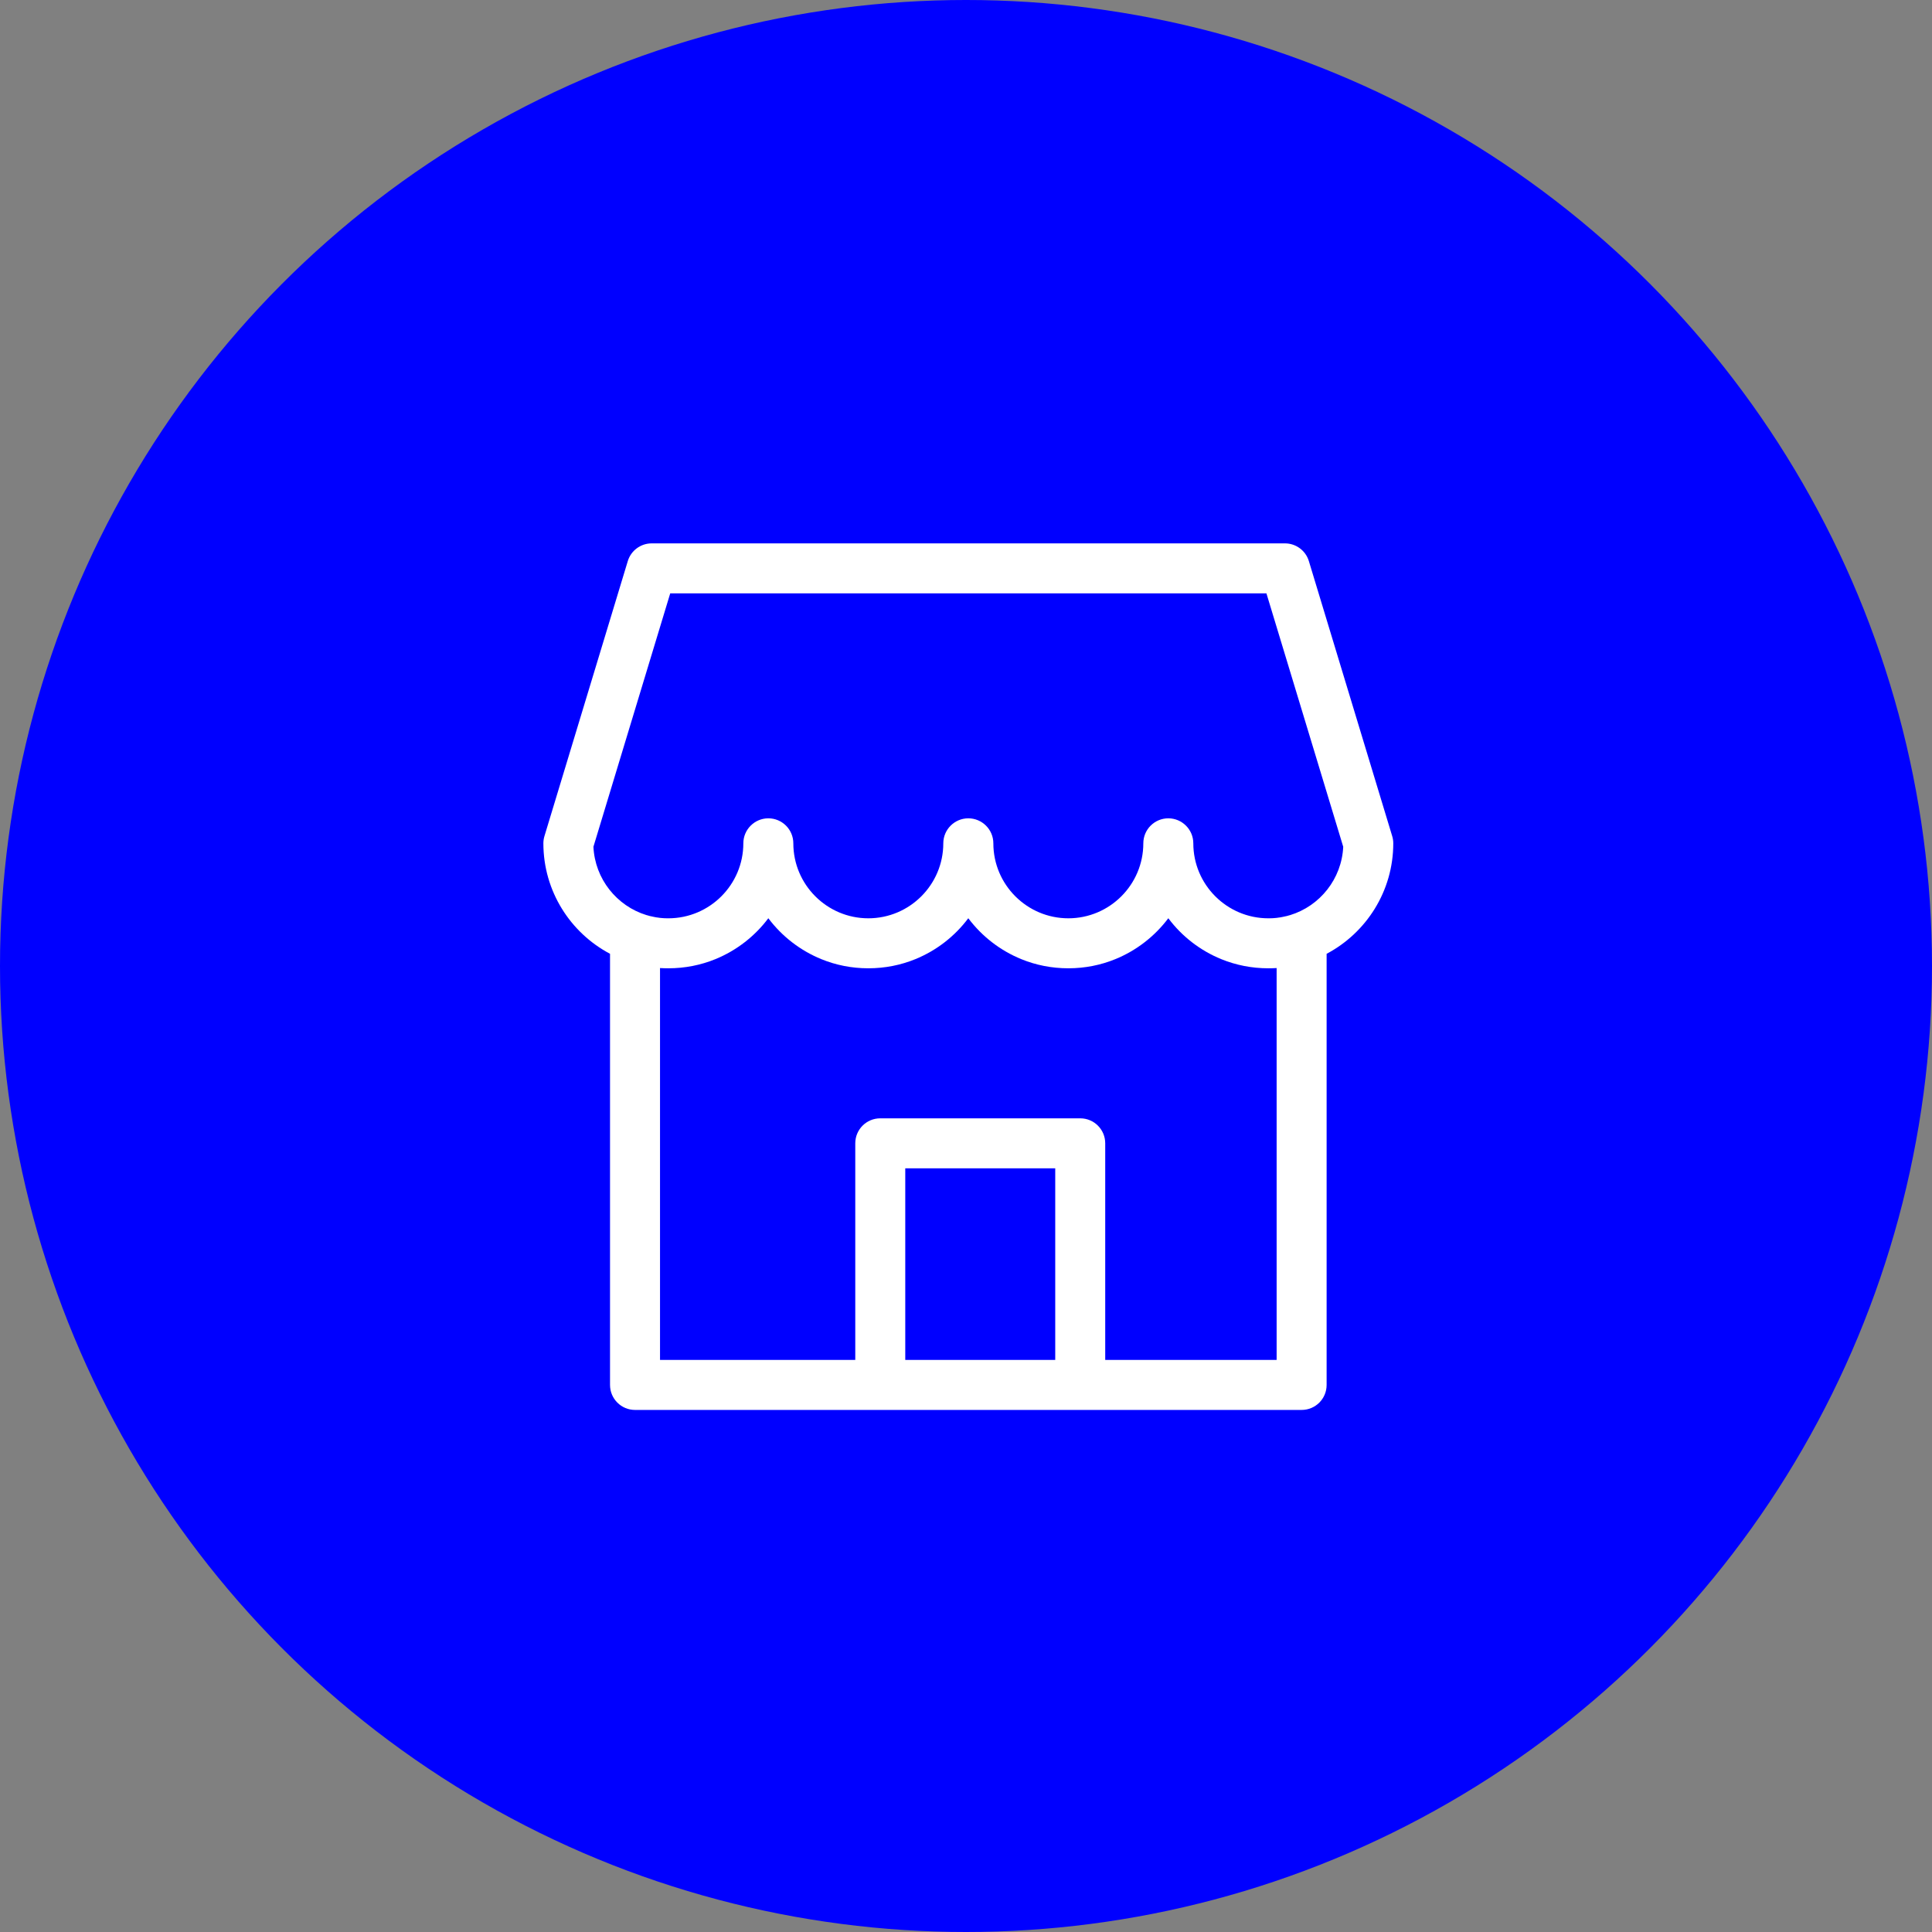
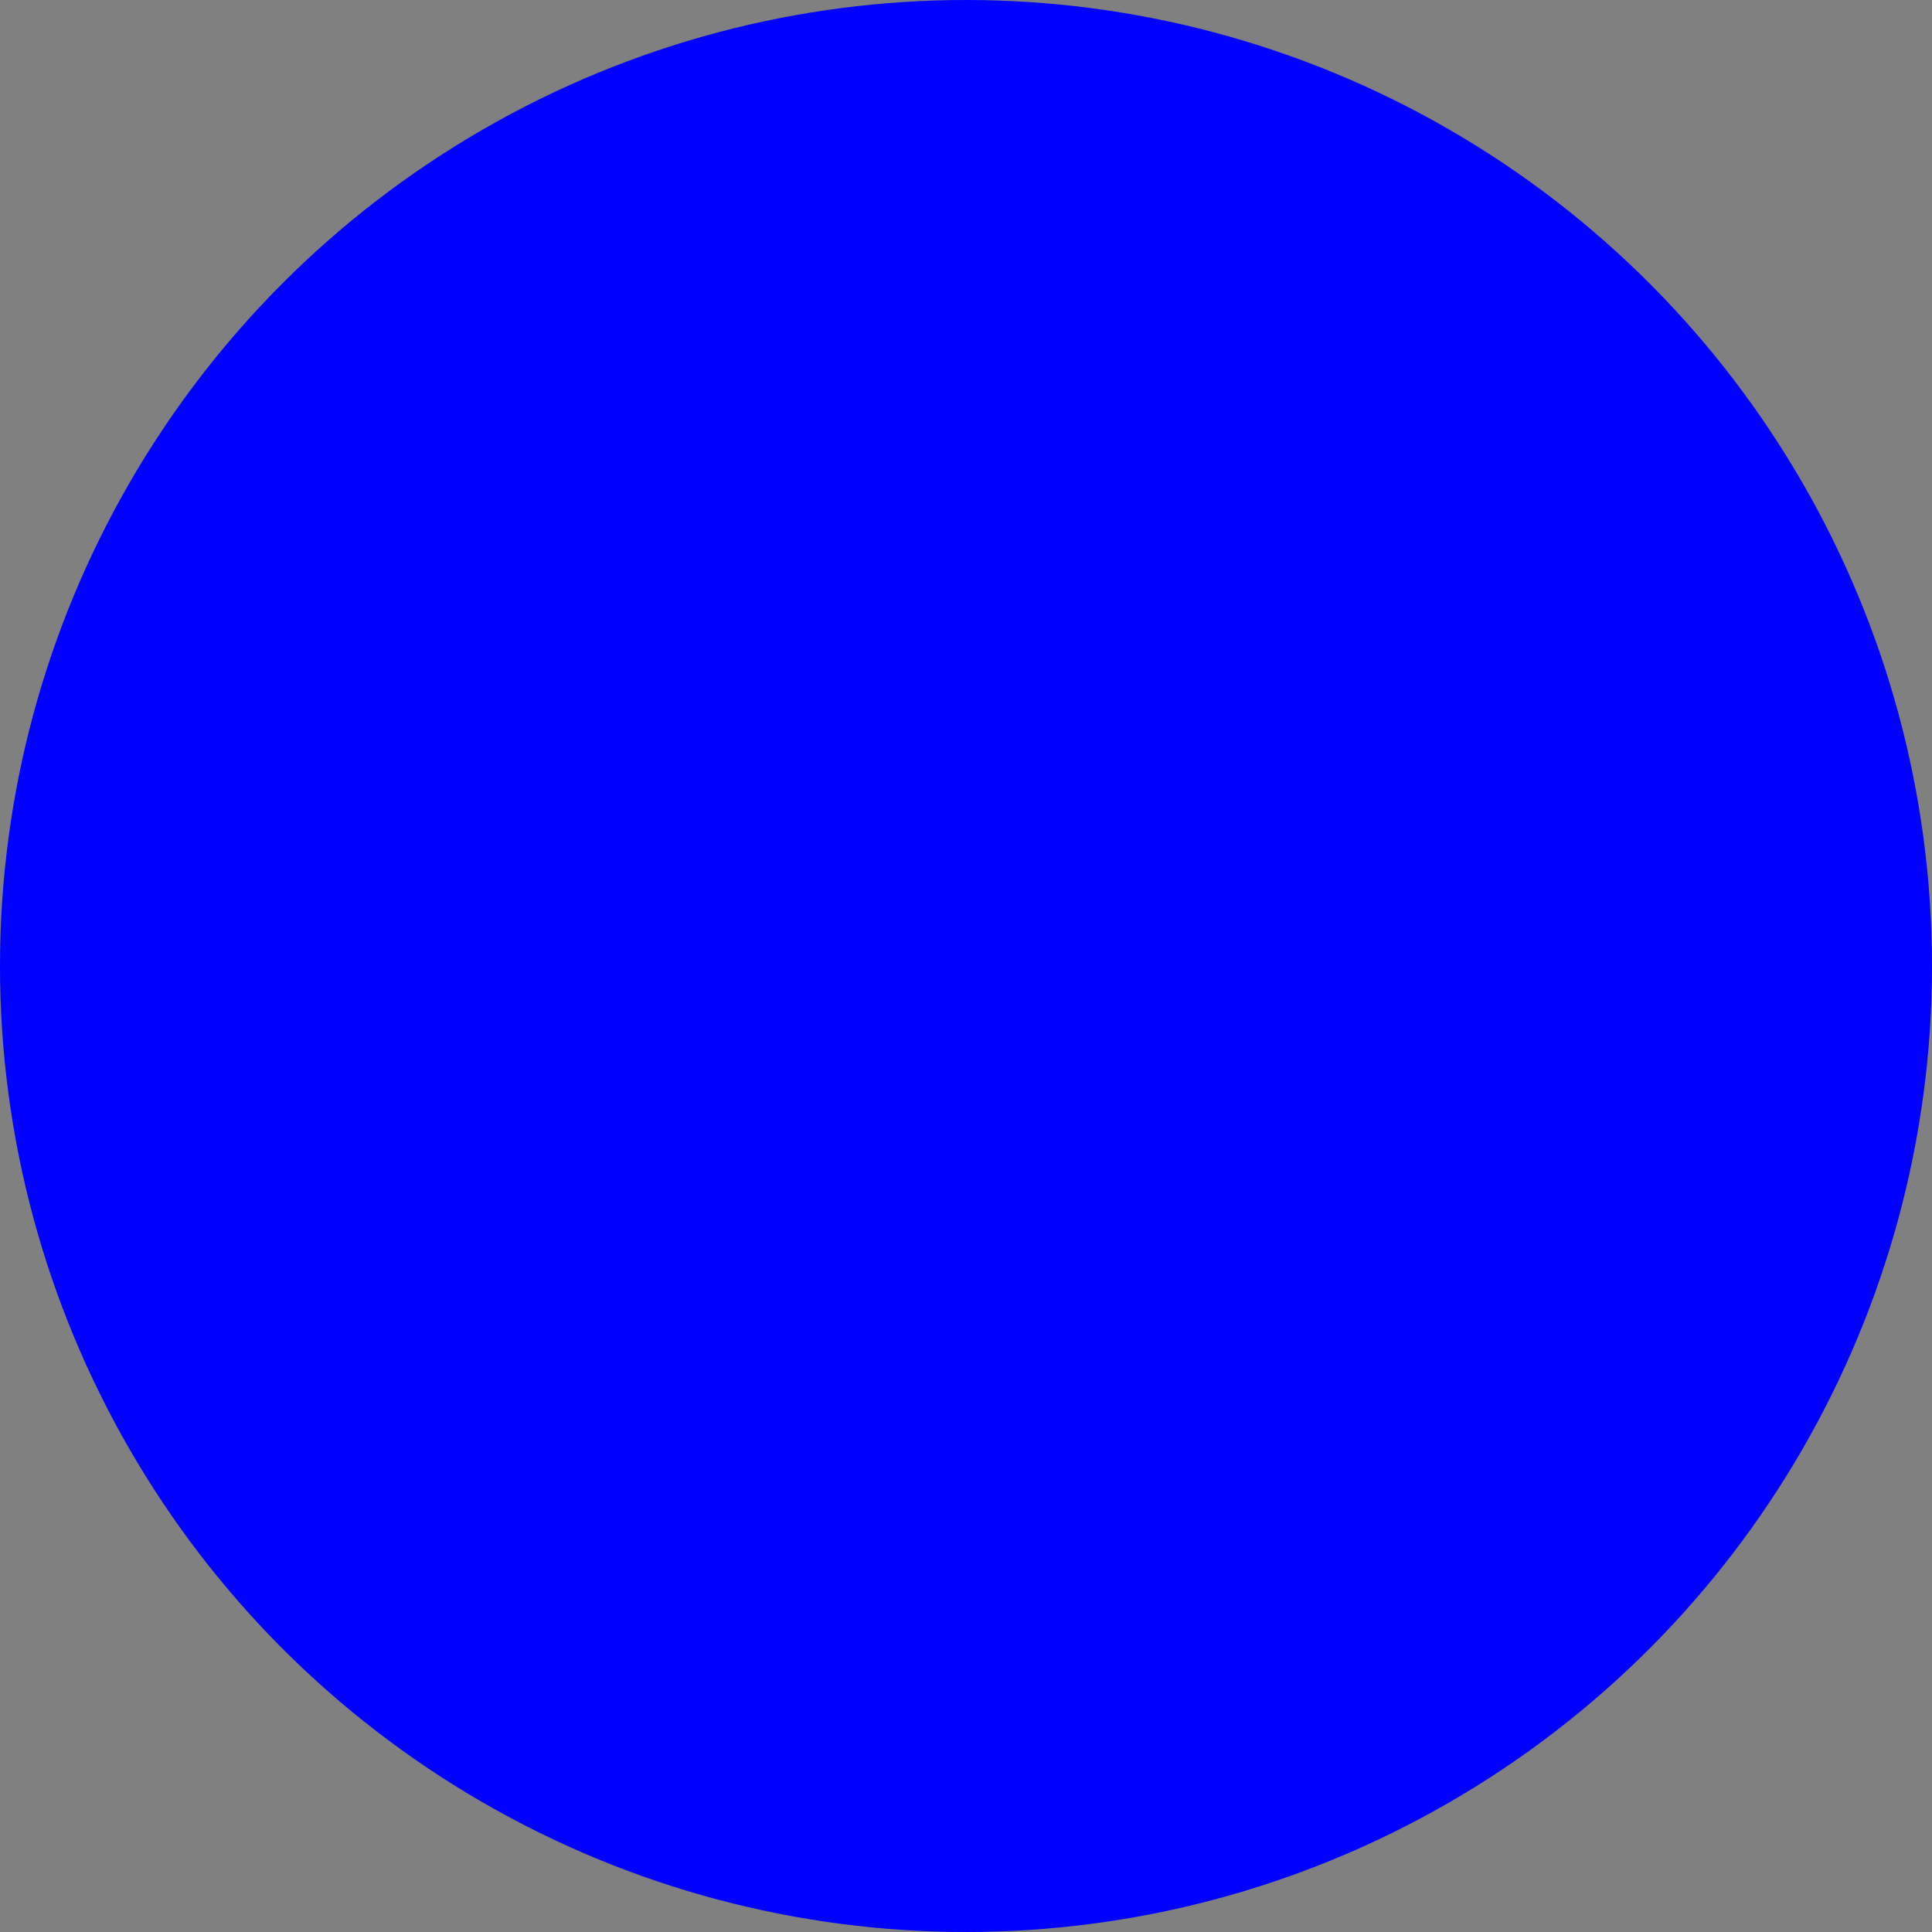
<svg xmlns="http://www.w3.org/2000/svg" width="32" height="32" viewBox="0 0 32 32" fill="none">
  <rect x="0" y="0" width="32" height="32" fill="#808080" stroke="none" />
  <circle cx="16" cy="16" r="16" fill="#0000FF" />
-   <path d="M23.059 13.848L21.679 9.294C21.626 9.119 21.465 9 21.283 9H10.794C10.612 9 10.451 9.119 10.398 9.294L9.018 13.848C9.006 13.887 9 13.928 9 13.968C9 14.761 9.448 15.451 10.104 15.798V22.939C10.104 23.168 10.29 23.353 10.518 23.353H21.559C21.788 23.353 21.973 23.168 21.973 22.939V15.798C22.629 15.451 23.077 14.761 23.077 13.968C23.077 13.928 23.071 13.887 23.059 13.848ZM17.478 22.525H14.994V19.351H17.478V22.525ZM21.145 22.525H18.306V18.937C18.306 18.708 18.121 18.523 17.892 18.523H14.58C14.351 18.523 14.166 18.708 14.166 18.937V22.525H10.932V16.034C10.939 16.034 10.946 16.035 10.953 16.035C10.96 16.035 10.968 16.036 10.976 16.036C11.007 16.038 11.039 16.038 11.07 16.038C11.345 16.038 11.607 15.985 11.848 15.887C12.198 15.744 12.502 15.508 12.726 15.209C12.951 15.508 13.254 15.744 13.605 15.887C13.845 15.985 14.107 16.038 14.382 16.038C14.657 16.038 14.92 15.985 15.16 15.887C15.511 15.744 15.814 15.508 16.038 15.209C16.263 15.508 16.566 15.744 16.917 15.887C17.157 15.985 17.42 16.038 17.695 16.038C17.969 16.038 18.232 15.985 18.472 15.887C18.823 15.744 19.126 15.508 19.351 15.209C19.575 15.508 19.878 15.744 20.229 15.887C20.47 15.985 20.732 16.038 21.007 16.038C21.038 16.038 21.07 16.038 21.101 16.036C21.109 16.036 21.116 16.035 21.124 16.035C21.131 16.035 21.138 16.034 21.145 16.034V22.525ZM21.369 15.157C21.362 15.159 21.355 15.16 21.349 15.162C21.337 15.165 21.326 15.169 21.315 15.172C21.307 15.174 21.299 15.175 21.291 15.177C21.28 15.18 21.27 15.182 21.259 15.184C21.251 15.186 21.243 15.188 21.235 15.189C21.224 15.191 21.214 15.193 21.203 15.195C21.195 15.196 21.187 15.197 21.179 15.198C21.168 15.2 21.156 15.201 21.145 15.203C21.137 15.203 21.13 15.204 21.122 15.205C21.109 15.206 21.097 15.207 21.084 15.208C21.078 15.208 21.071 15.209 21.065 15.209C21.046 15.21 21.026 15.21 21.007 15.21C20.322 15.21 19.765 14.653 19.765 13.968C19.765 13.74 19.579 13.554 19.351 13.554C19.122 13.554 18.937 13.74 18.937 13.968C18.937 14.653 18.38 15.21 17.695 15.21C17.01 15.21 16.453 14.653 16.453 13.968C16.453 13.74 16.267 13.554 16.038 13.554C15.81 13.554 15.624 13.74 15.624 13.968C15.624 14.653 15.067 15.21 14.382 15.21C13.697 15.21 13.14 14.653 13.14 13.968C13.14 13.74 12.955 13.554 12.726 13.554C12.498 13.554 12.312 13.74 12.312 13.968C12.312 14.653 11.755 15.21 11.07 15.21C11.051 15.21 11.031 15.21 11.012 15.209C11.006 15.209 10.999 15.208 10.993 15.208C10.98 15.207 10.967 15.206 10.955 15.205C10.947 15.204 10.94 15.203 10.932 15.203C10.921 15.201 10.909 15.2 10.898 15.198C10.89 15.197 10.882 15.196 10.874 15.195C10.863 15.193 10.853 15.191 10.842 15.189C10.834 15.188 10.826 15.186 10.818 15.184C10.807 15.182 10.796 15.18 10.786 15.177C10.778 15.175 10.77 15.174 10.762 15.172C10.751 15.169 10.739 15.165 10.728 15.162C10.722 15.16 10.715 15.159 10.708 15.157C10.217 15.007 9.854 14.559 9.829 14.025L11.101 9.828H20.976L22.248 14.025C22.223 14.559 21.86 15.007 21.369 15.157Z" fill="white" />
</svg>